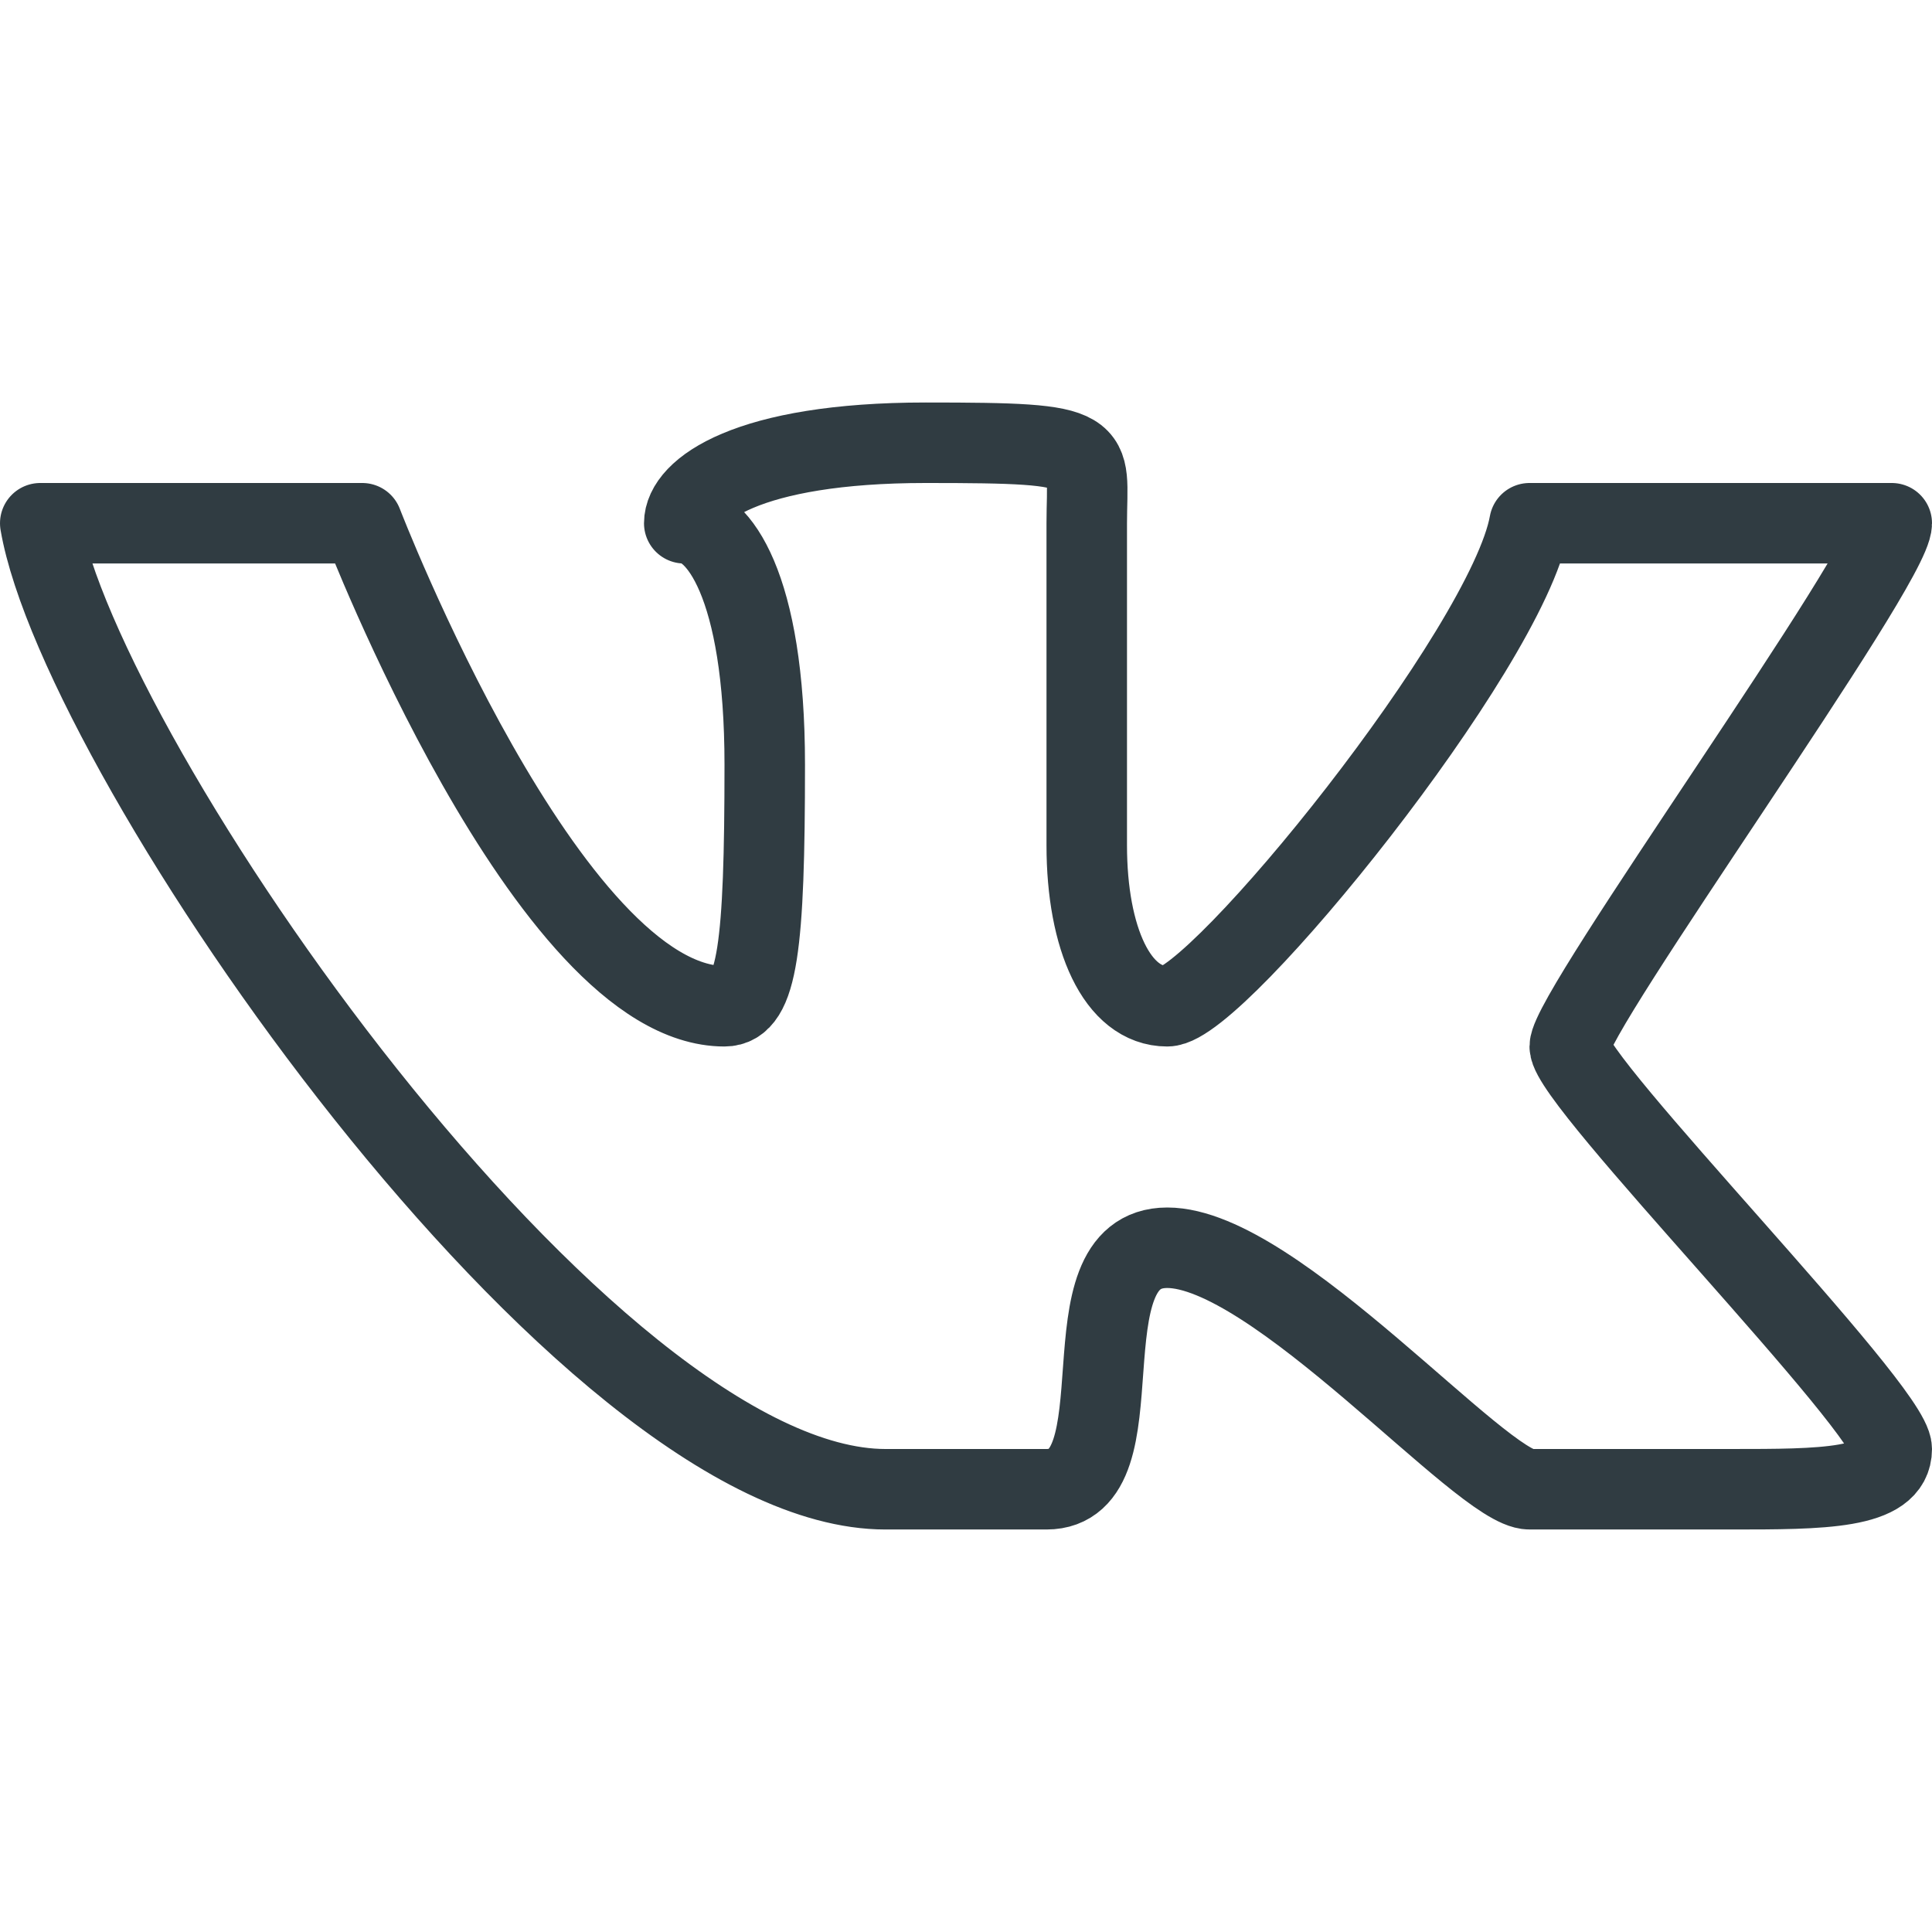
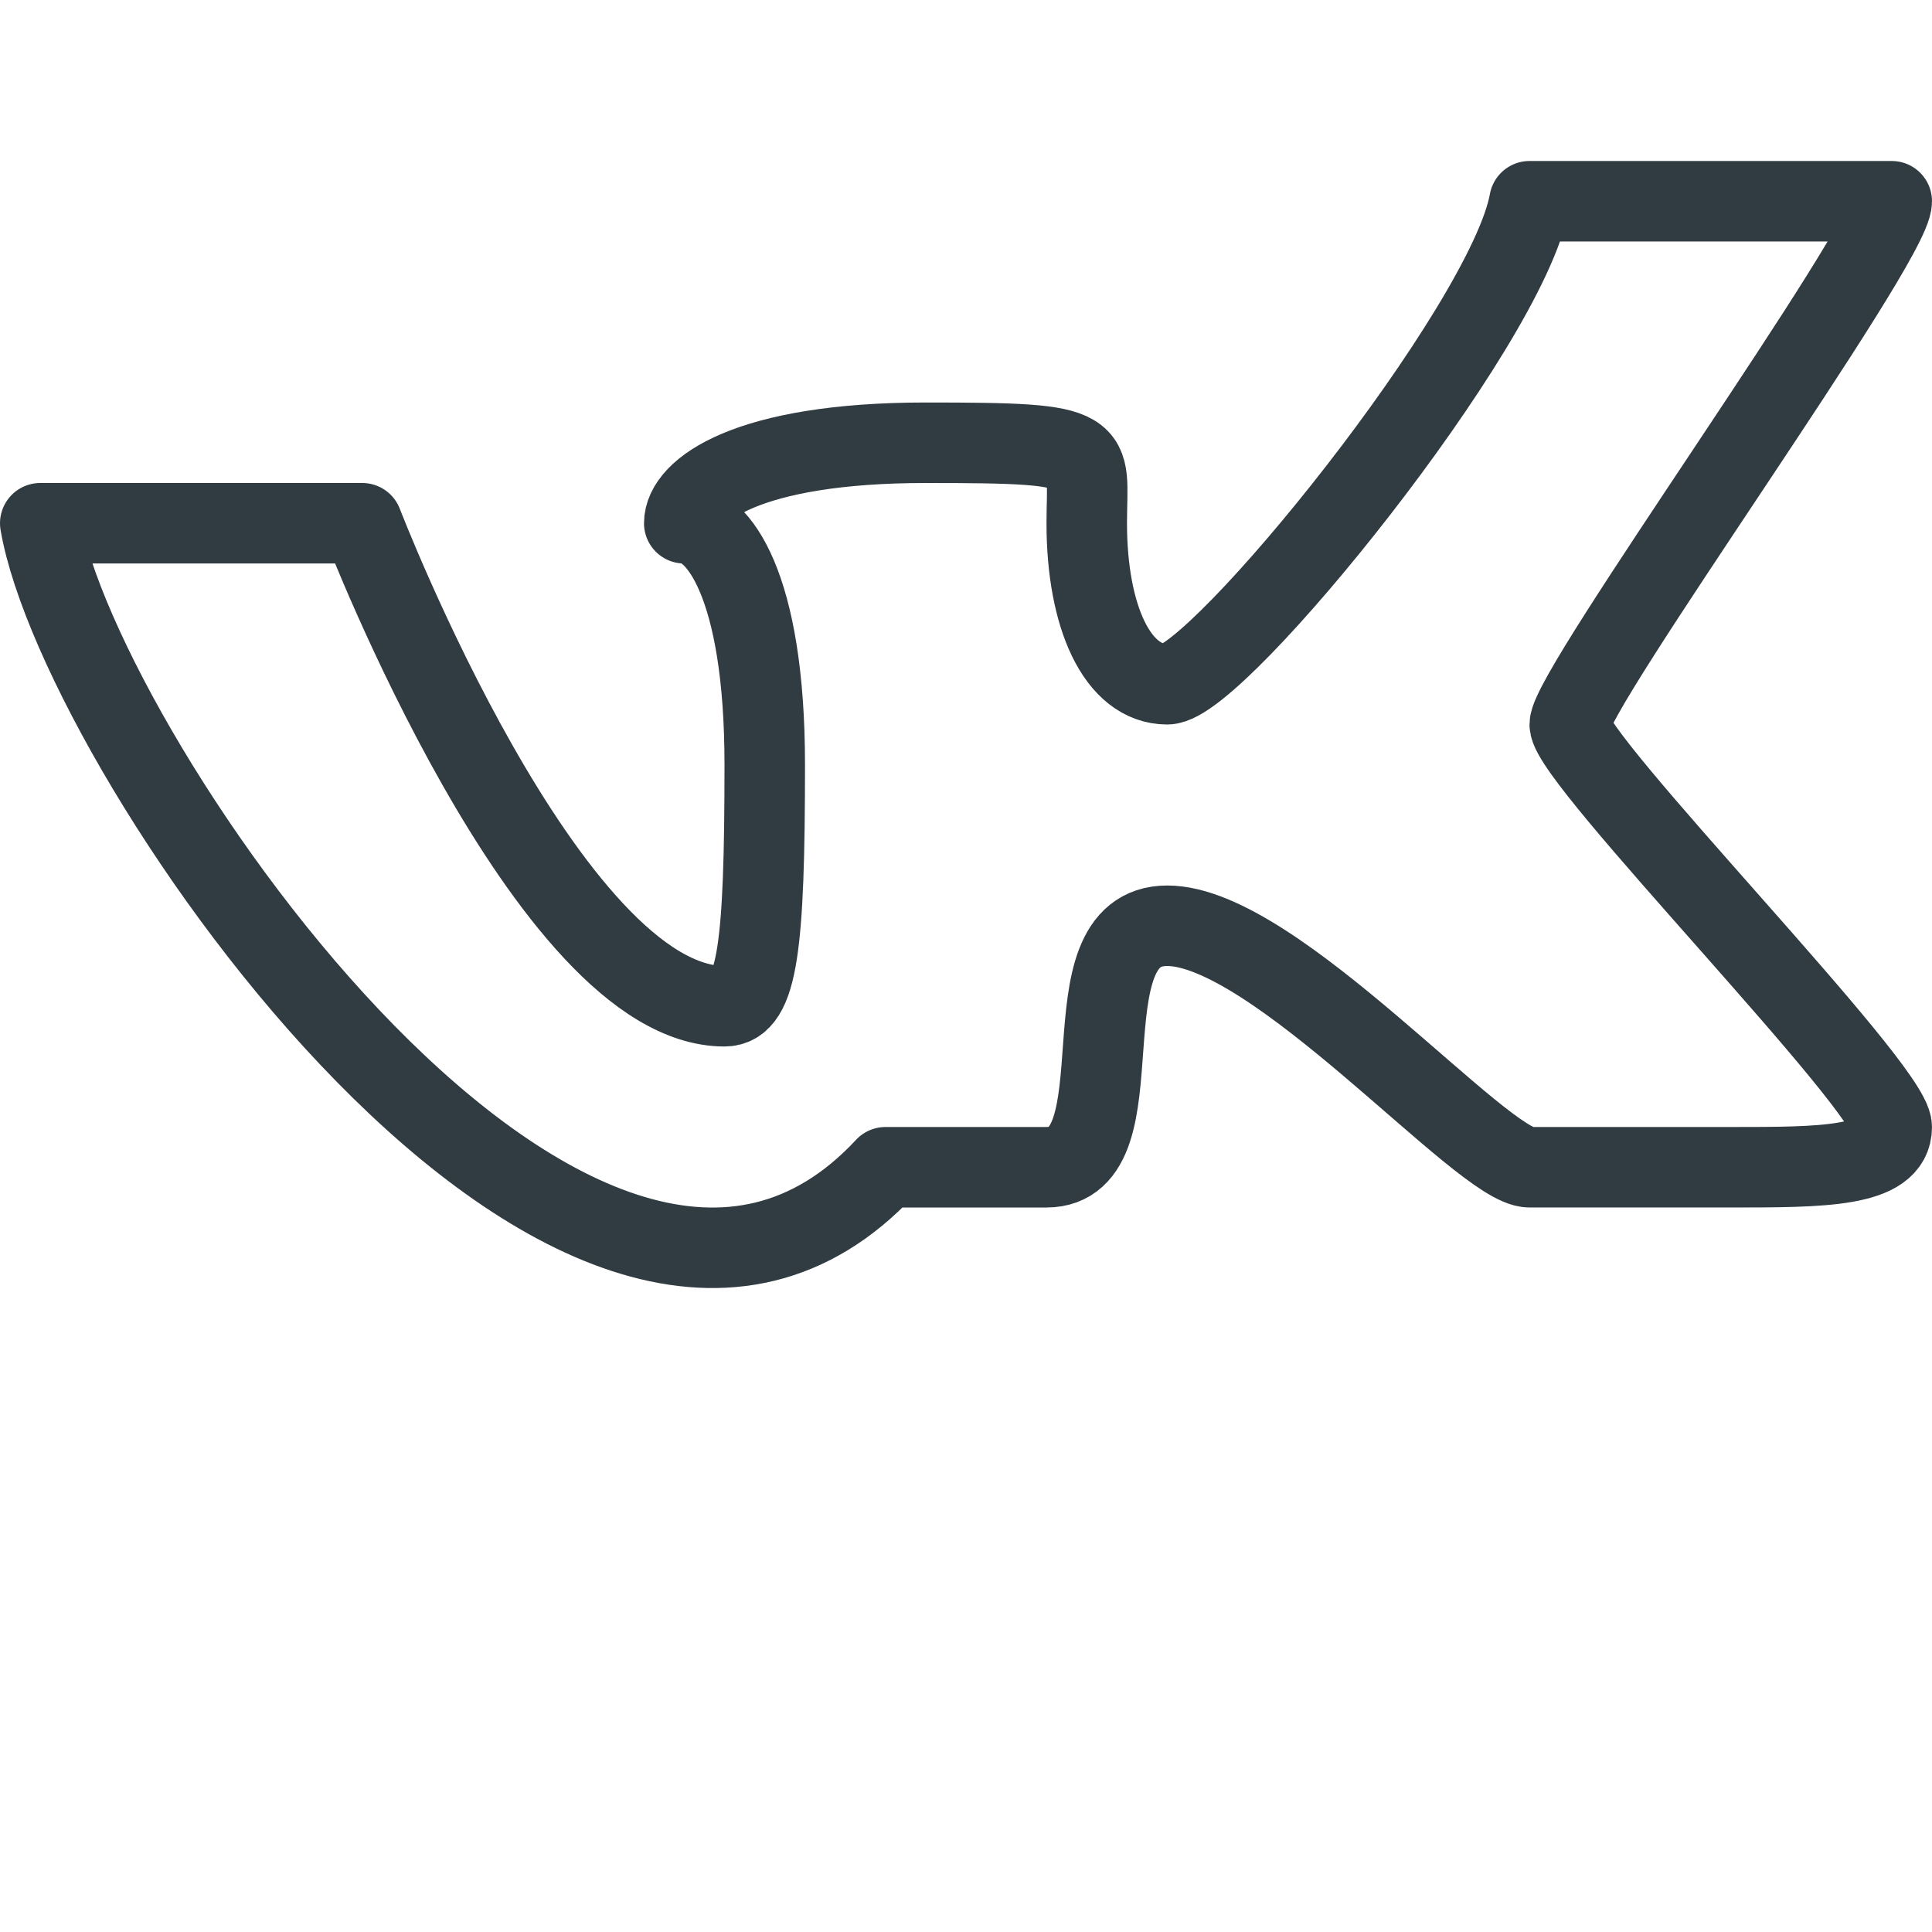
<svg xmlns="http://www.w3.org/2000/svg" viewBox="0 0 24 24">
  <g data-name="VK Logo">
    <g data-name="&lt;Group&gt;">
-       <path fill="none" stroke="#303c42" stroke-linecap="round" stroke-linejoin="round" d="M.5 6.5h4s2.31 6 4.5 6c.41 0 .5-.75.5-3s-.59-3-1-3c0-.41.78-1 3-1s2 .06 2 1v4c0 1.16.38 2 1 2s4.22-4.44 4.5-6h4.5c0 .53-4 6.06-4 6.5s4 4.5 4 5-.87.5-2 .5H19c-.59 0-3.16-3-4.5-3s-.28 3-1.5 3h-2C7.28 18.5 1 9.41.5 6.5Z" data-name="&lt;Path&gt;" />
+       <path fill="none" stroke="#303c42" stroke-linecap="round" stroke-linejoin="round" d="M.5 6.5h4s2.31 6 4.5 6c.41 0 .5-.75.5-3s-.59-3-1-3c0-.41.78-1 3-1s2 .06 2 1c0 1.16.38 2 1 2s4.22-4.44 4.5-6h4.5c0 .53-4 6.06-4 6.5s4 4.5 4 5-.87.5-2 .5H19c-.59 0-3.16-3-4.5-3s-.28 3-1.5 3h-2C7.28 18.5 1 9.41.5 6.5Z" data-name="&lt;Path&gt;" />
    </g>
  </g>
</svg>